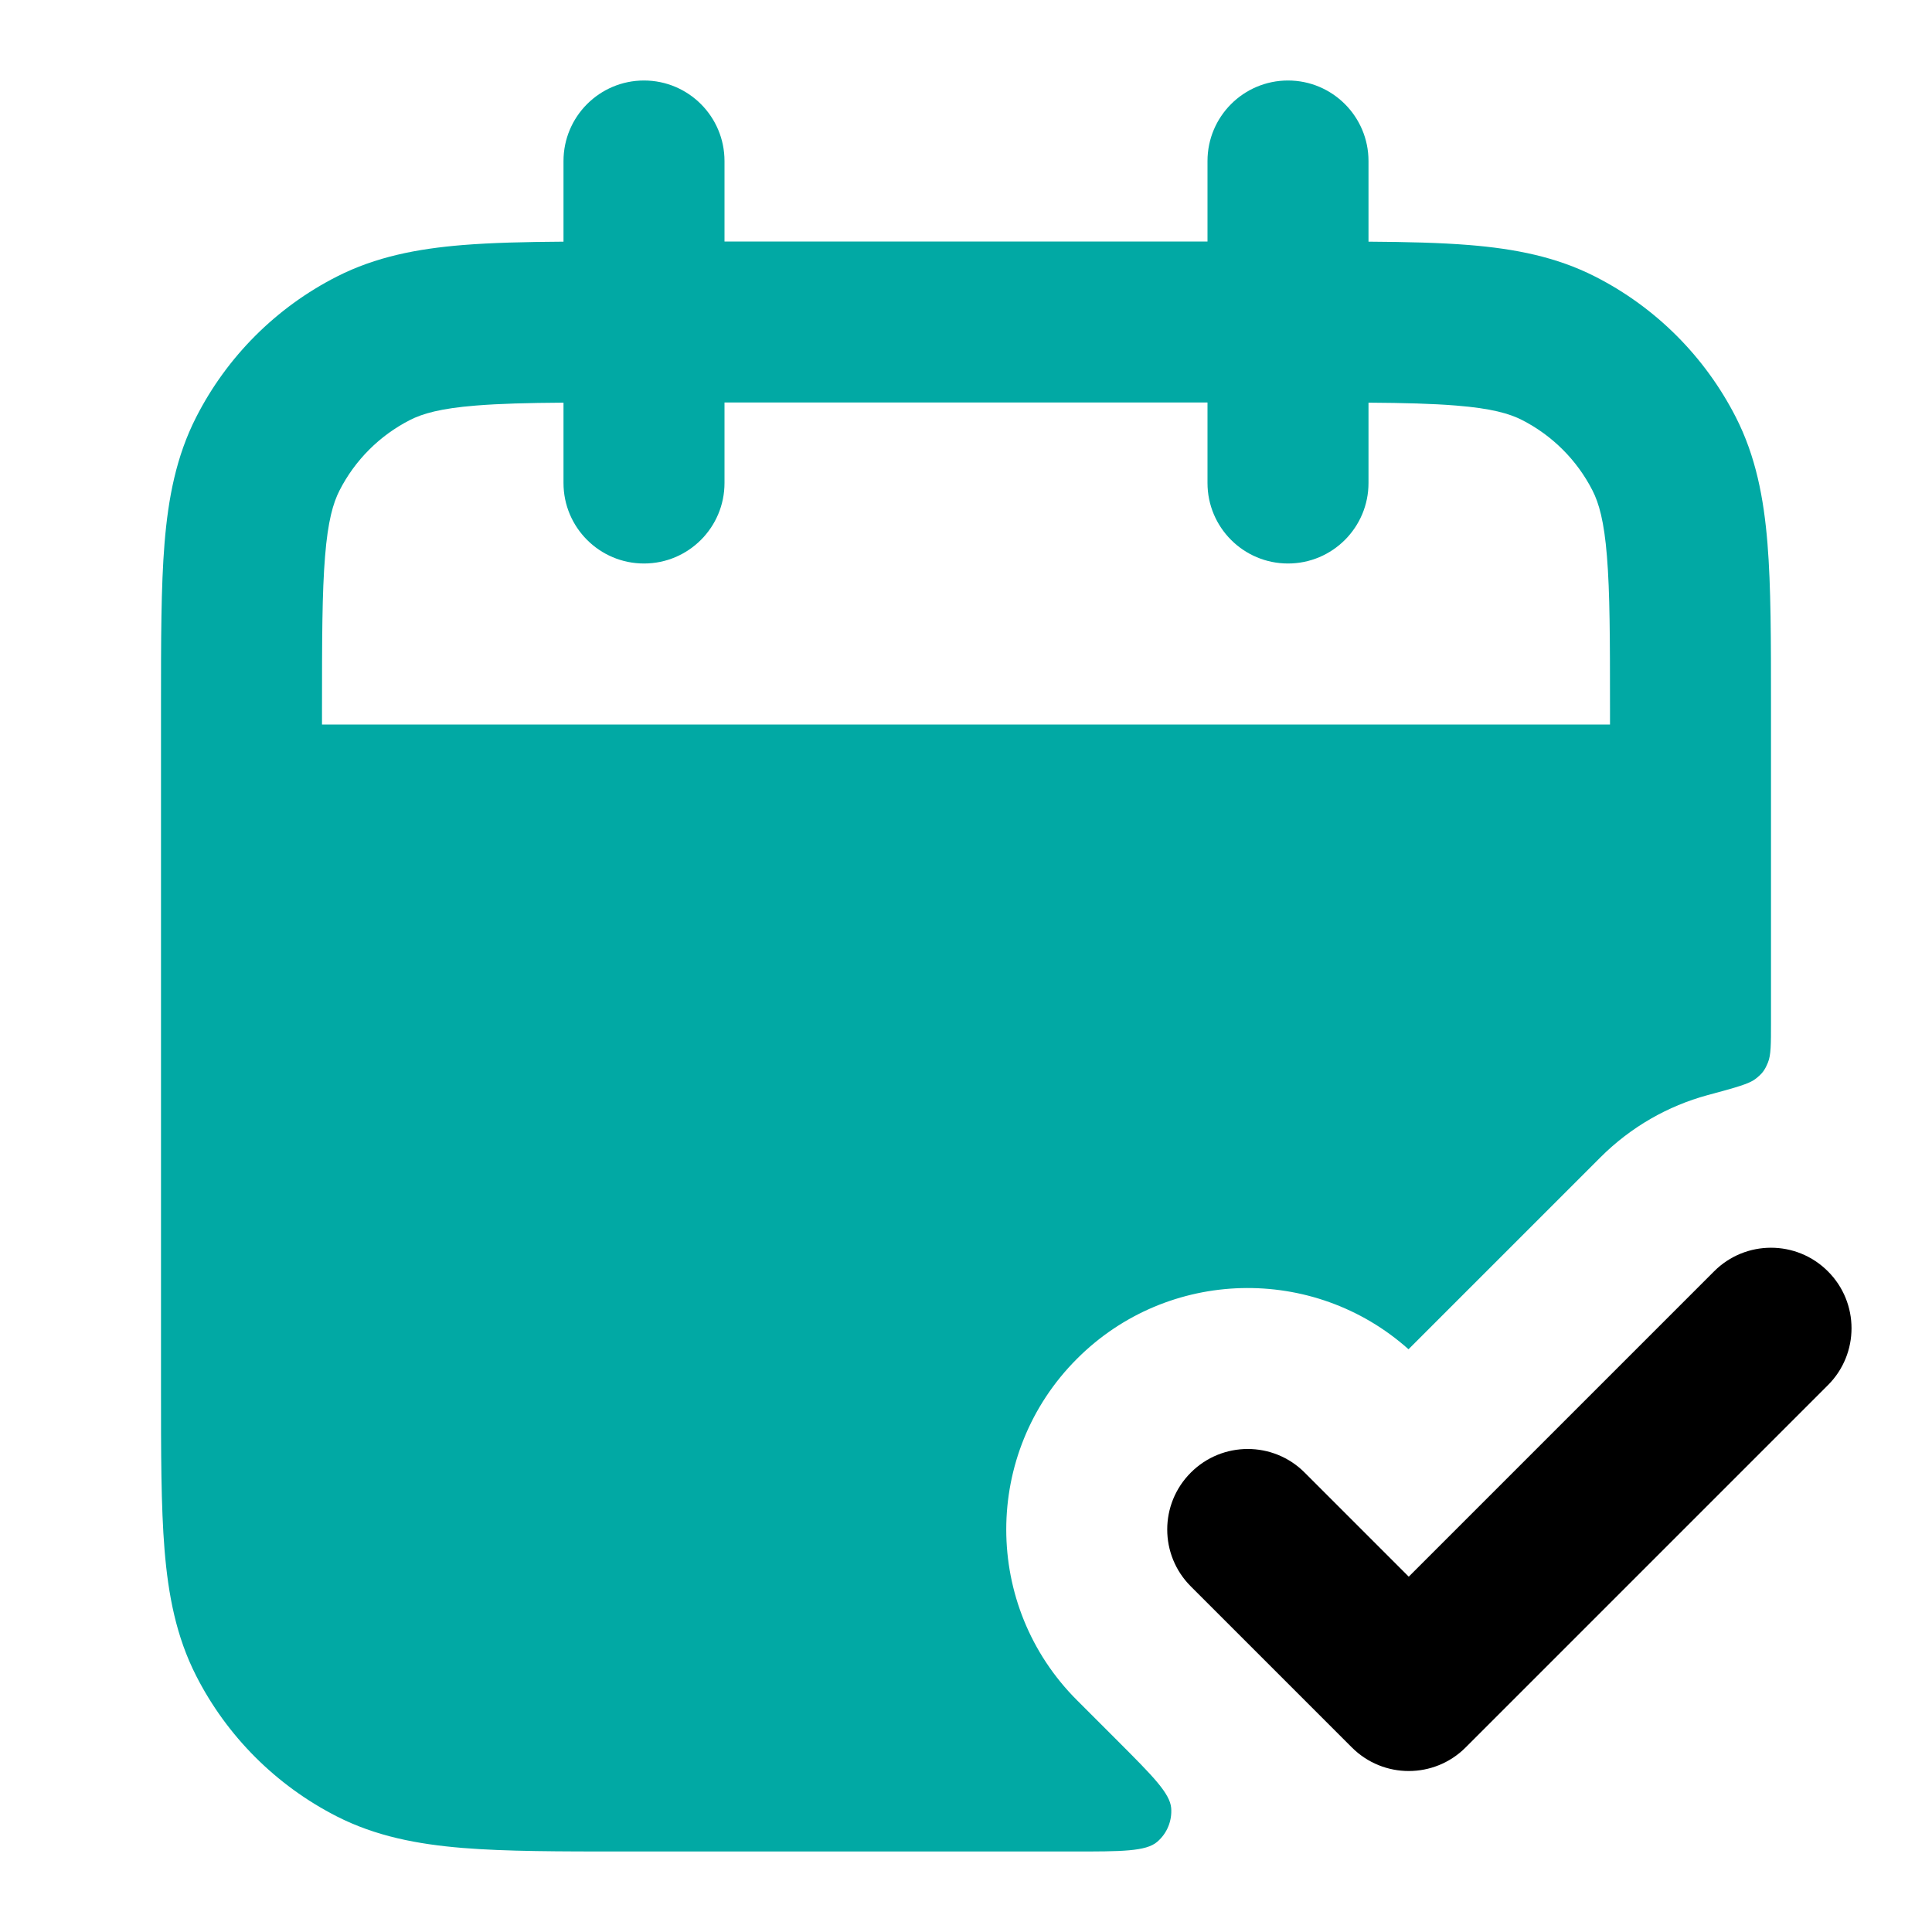
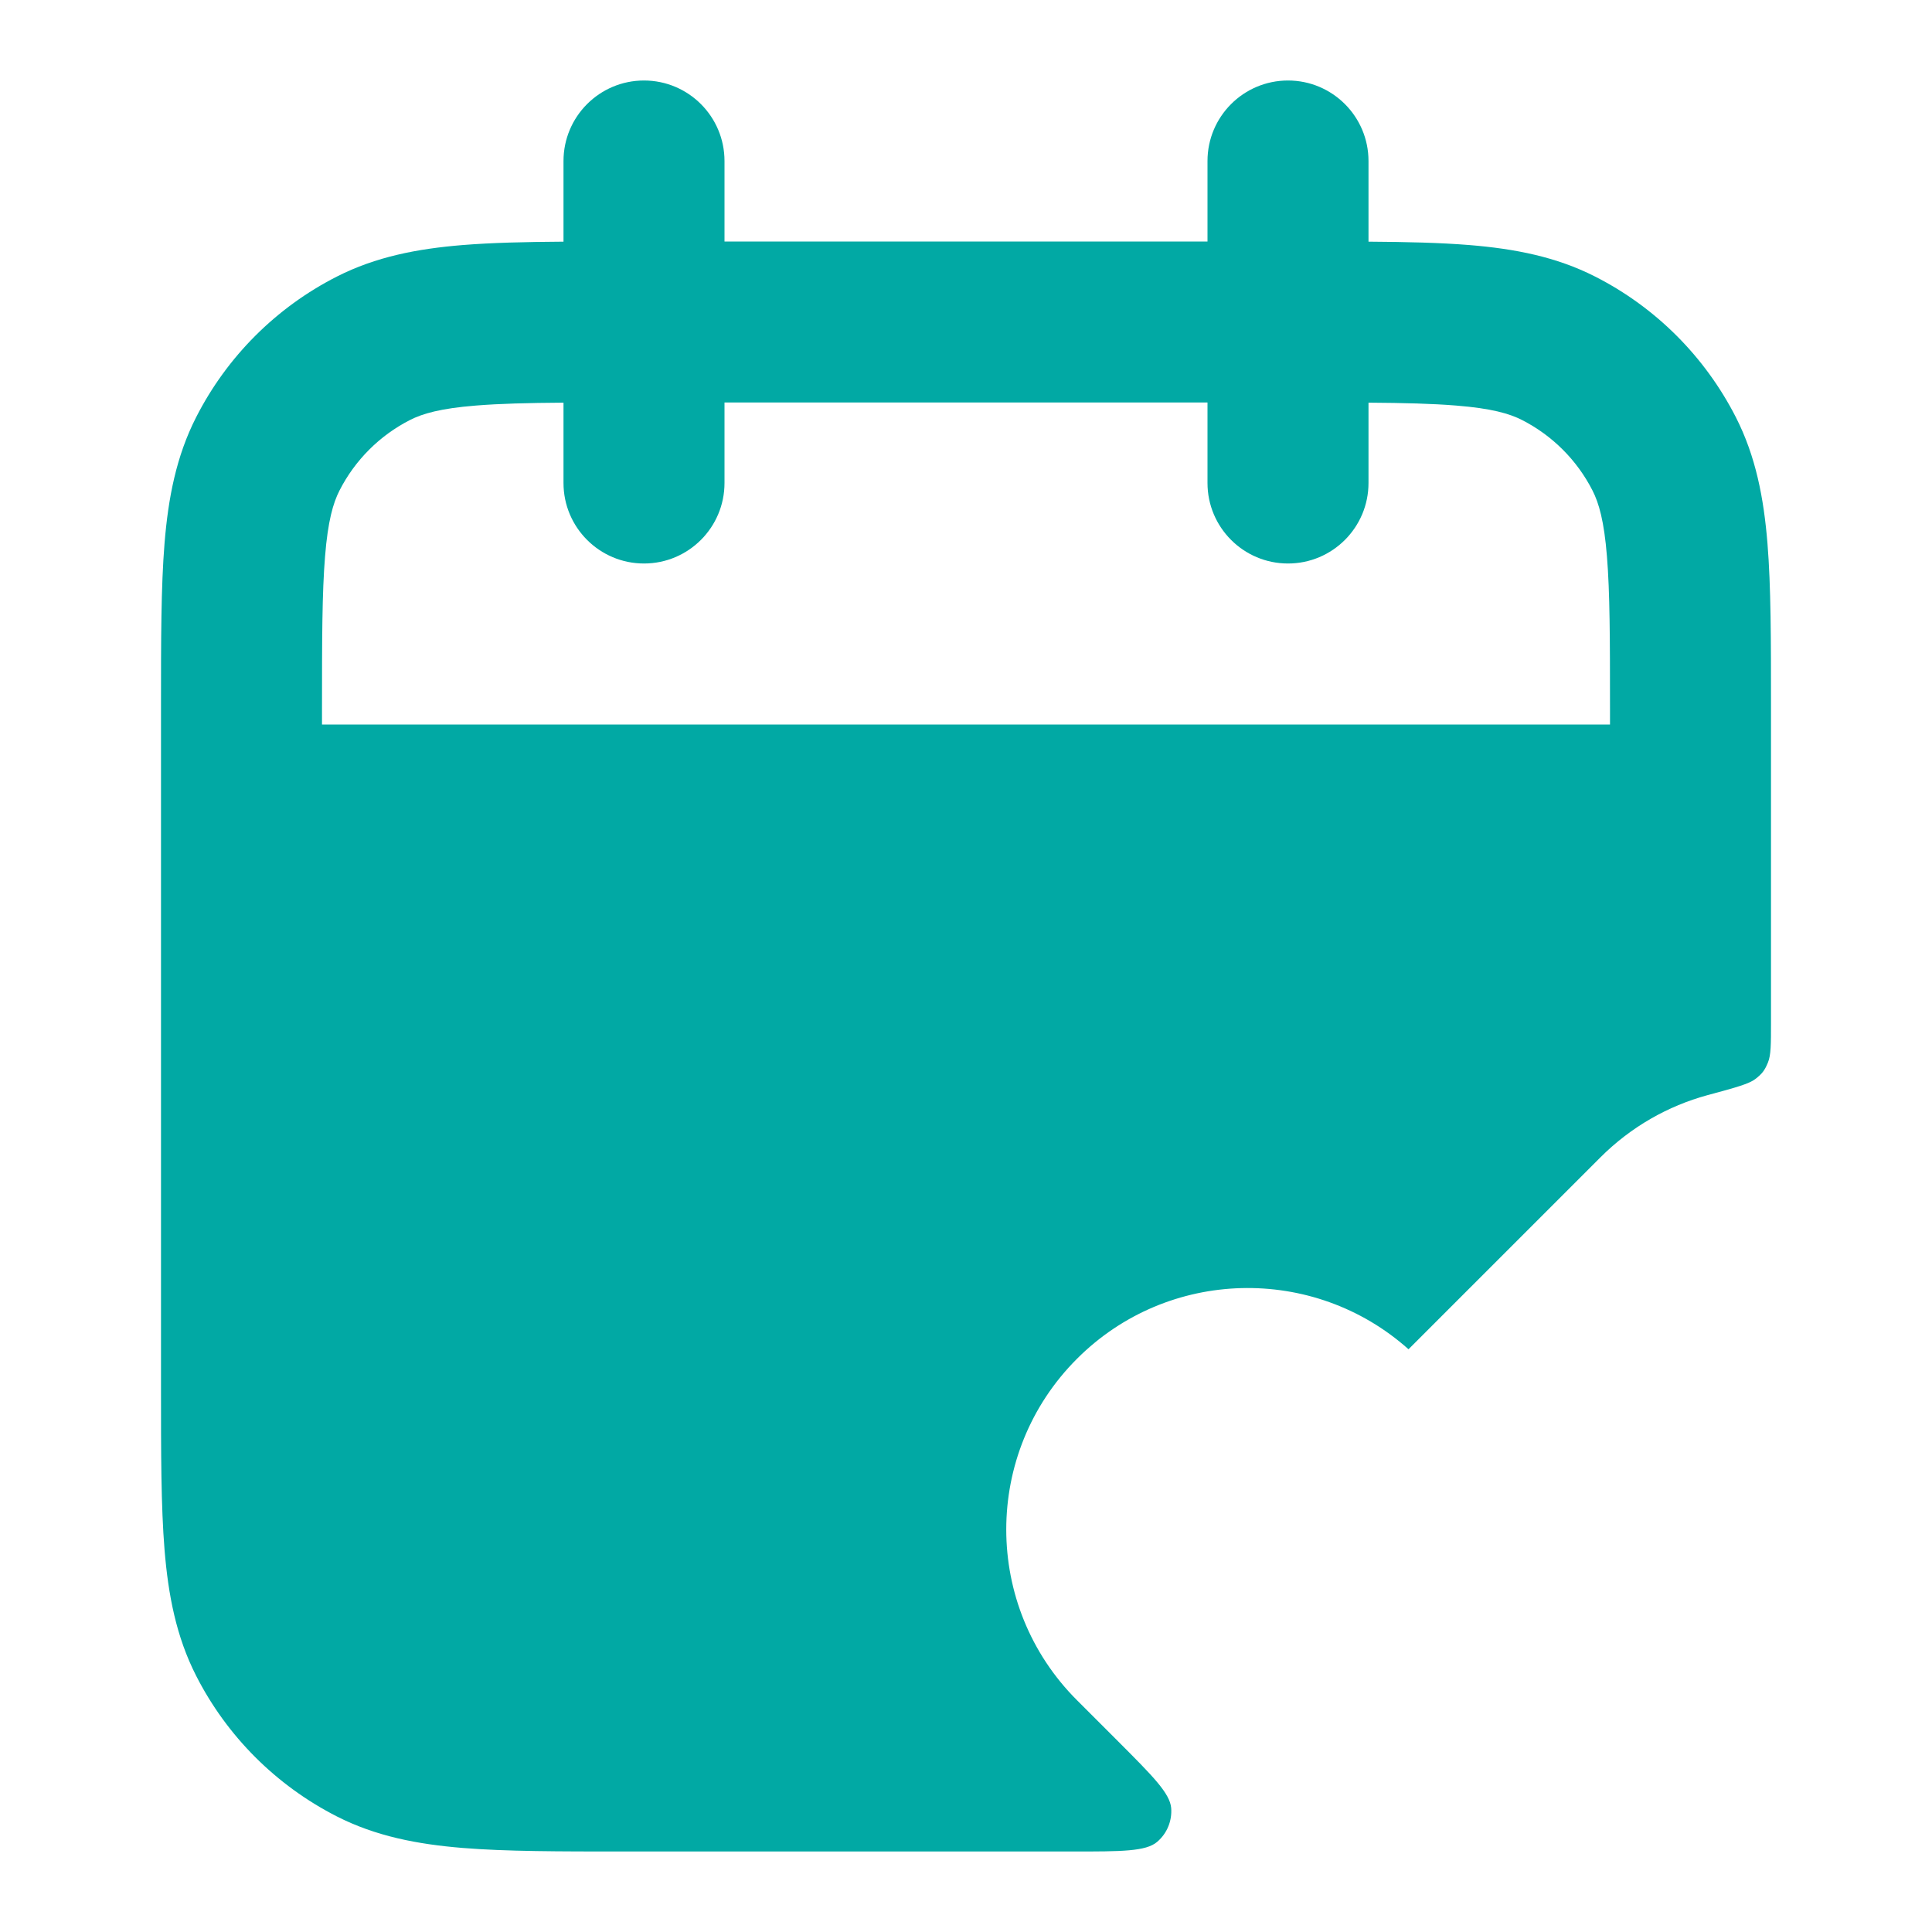
<svg xmlns="http://www.w3.org/2000/svg" width="24" height="24" viewBox="0 0 24 24" fill="none">
-   <path fill-rule="evenodd" clip-rule="evenodd" d="M22.707 15.793C23.098 16.183 23.098 16.817 22.707 17.207L18.207 21.707C17.817 22.098 17.183 22.098 16.793 21.707L14.793 19.707C14.402 19.317 14.402 18.683 14.793 18.293C15.183 17.902 15.817 17.902 16.207 18.293L17.5 19.586L21.293 15.793C21.683 15.402 22.317 15.402 22.707 15.793Z" fill="black" />
  <path fill-rule="evenodd" clip-rule="evenodd" d="M17 2C17 1.448 16.552 1 16 1C15.448 1 15 1.448 15 2V3H9V2C9 1.448 8.552 1 8 1C7.448 1 7 1.448 7 2V3.002C6.525 3.005 6.109 3.015 5.748 3.044C5.186 3.09 4.669 3.189 4.184 3.436C3.431 3.819 2.819 4.431 2.436 5.184C2.189 5.669 2.09 6.186 2.044 6.748C2 7.289 2 7.954 2 8.759V17.241C2 18.046 2 18.711 2.044 19.252C2.09 19.814 2.189 20.331 2.436 20.816C2.819 21.569 3.431 22.18 4.184 22.564C4.669 22.811 5.186 22.91 5.748 22.956C6.289 23 6.954 23 7.759 23H13.326C13.932 23 14.235 23 14.375 22.88C14.497 22.776 14.561 22.62 14.549 22.461C14.534 22.277 14.32 22.063 13.892 21.634L13.379 21.121C12.207 19.95 12.207 18.05 13.379 16.879C14.509 15.748 16.319 15.709 17.497 16.761L19.879 14.379C20.262 13.996 20.722 13.738 21.209 13.605C21.554 13.512 21.727 13.465 21.805 13.404C21.889 13.34 21.922 13.297 21.962 13.199C22 13.107 22 12.972 22 12.7V8.759C22 7.954 22 7.289 21.956 6.748C21.91 6.186 21.811 5.669 21.564 5.184C21.18 4.431 20.569 3.819 19.816 3.436C19.331 3.189 18.814 3.09 18.252 3.044C17.891 3.015 17.476 3.005 17 3.002V2ZM7 6V5.002C6.554 5.005 6.205 5.014 5.911 5.038C5.473 5.073 5.248 5.138 5.092 5.218C4.716 5.41 4.41 5.716 4.218 6.092C4.138 6.248 4.073 6.473 4.038 6.911C4.001 7.361 4 7.943 4 8.8V9H20V8.8C20 7.943 19.999 7.361 19.962 6.911C19.927 6.473 19.862 6.248 19.782 6.092C19.59 5.716 19.284 5.41 18.908 5.218C18.752 5.138 18.527 5.073 18.089 5.038C17.795 5.014 17.445 5.005 17 5.002V6C17 6.552 16.552 7 16 7C15.448 7 15 6.552 15 6V5H9V6C9 6.552 8.552 7 8 7C7.448 7 7 6.552 7 6Z" fill="#01A9A4" />
</svg>